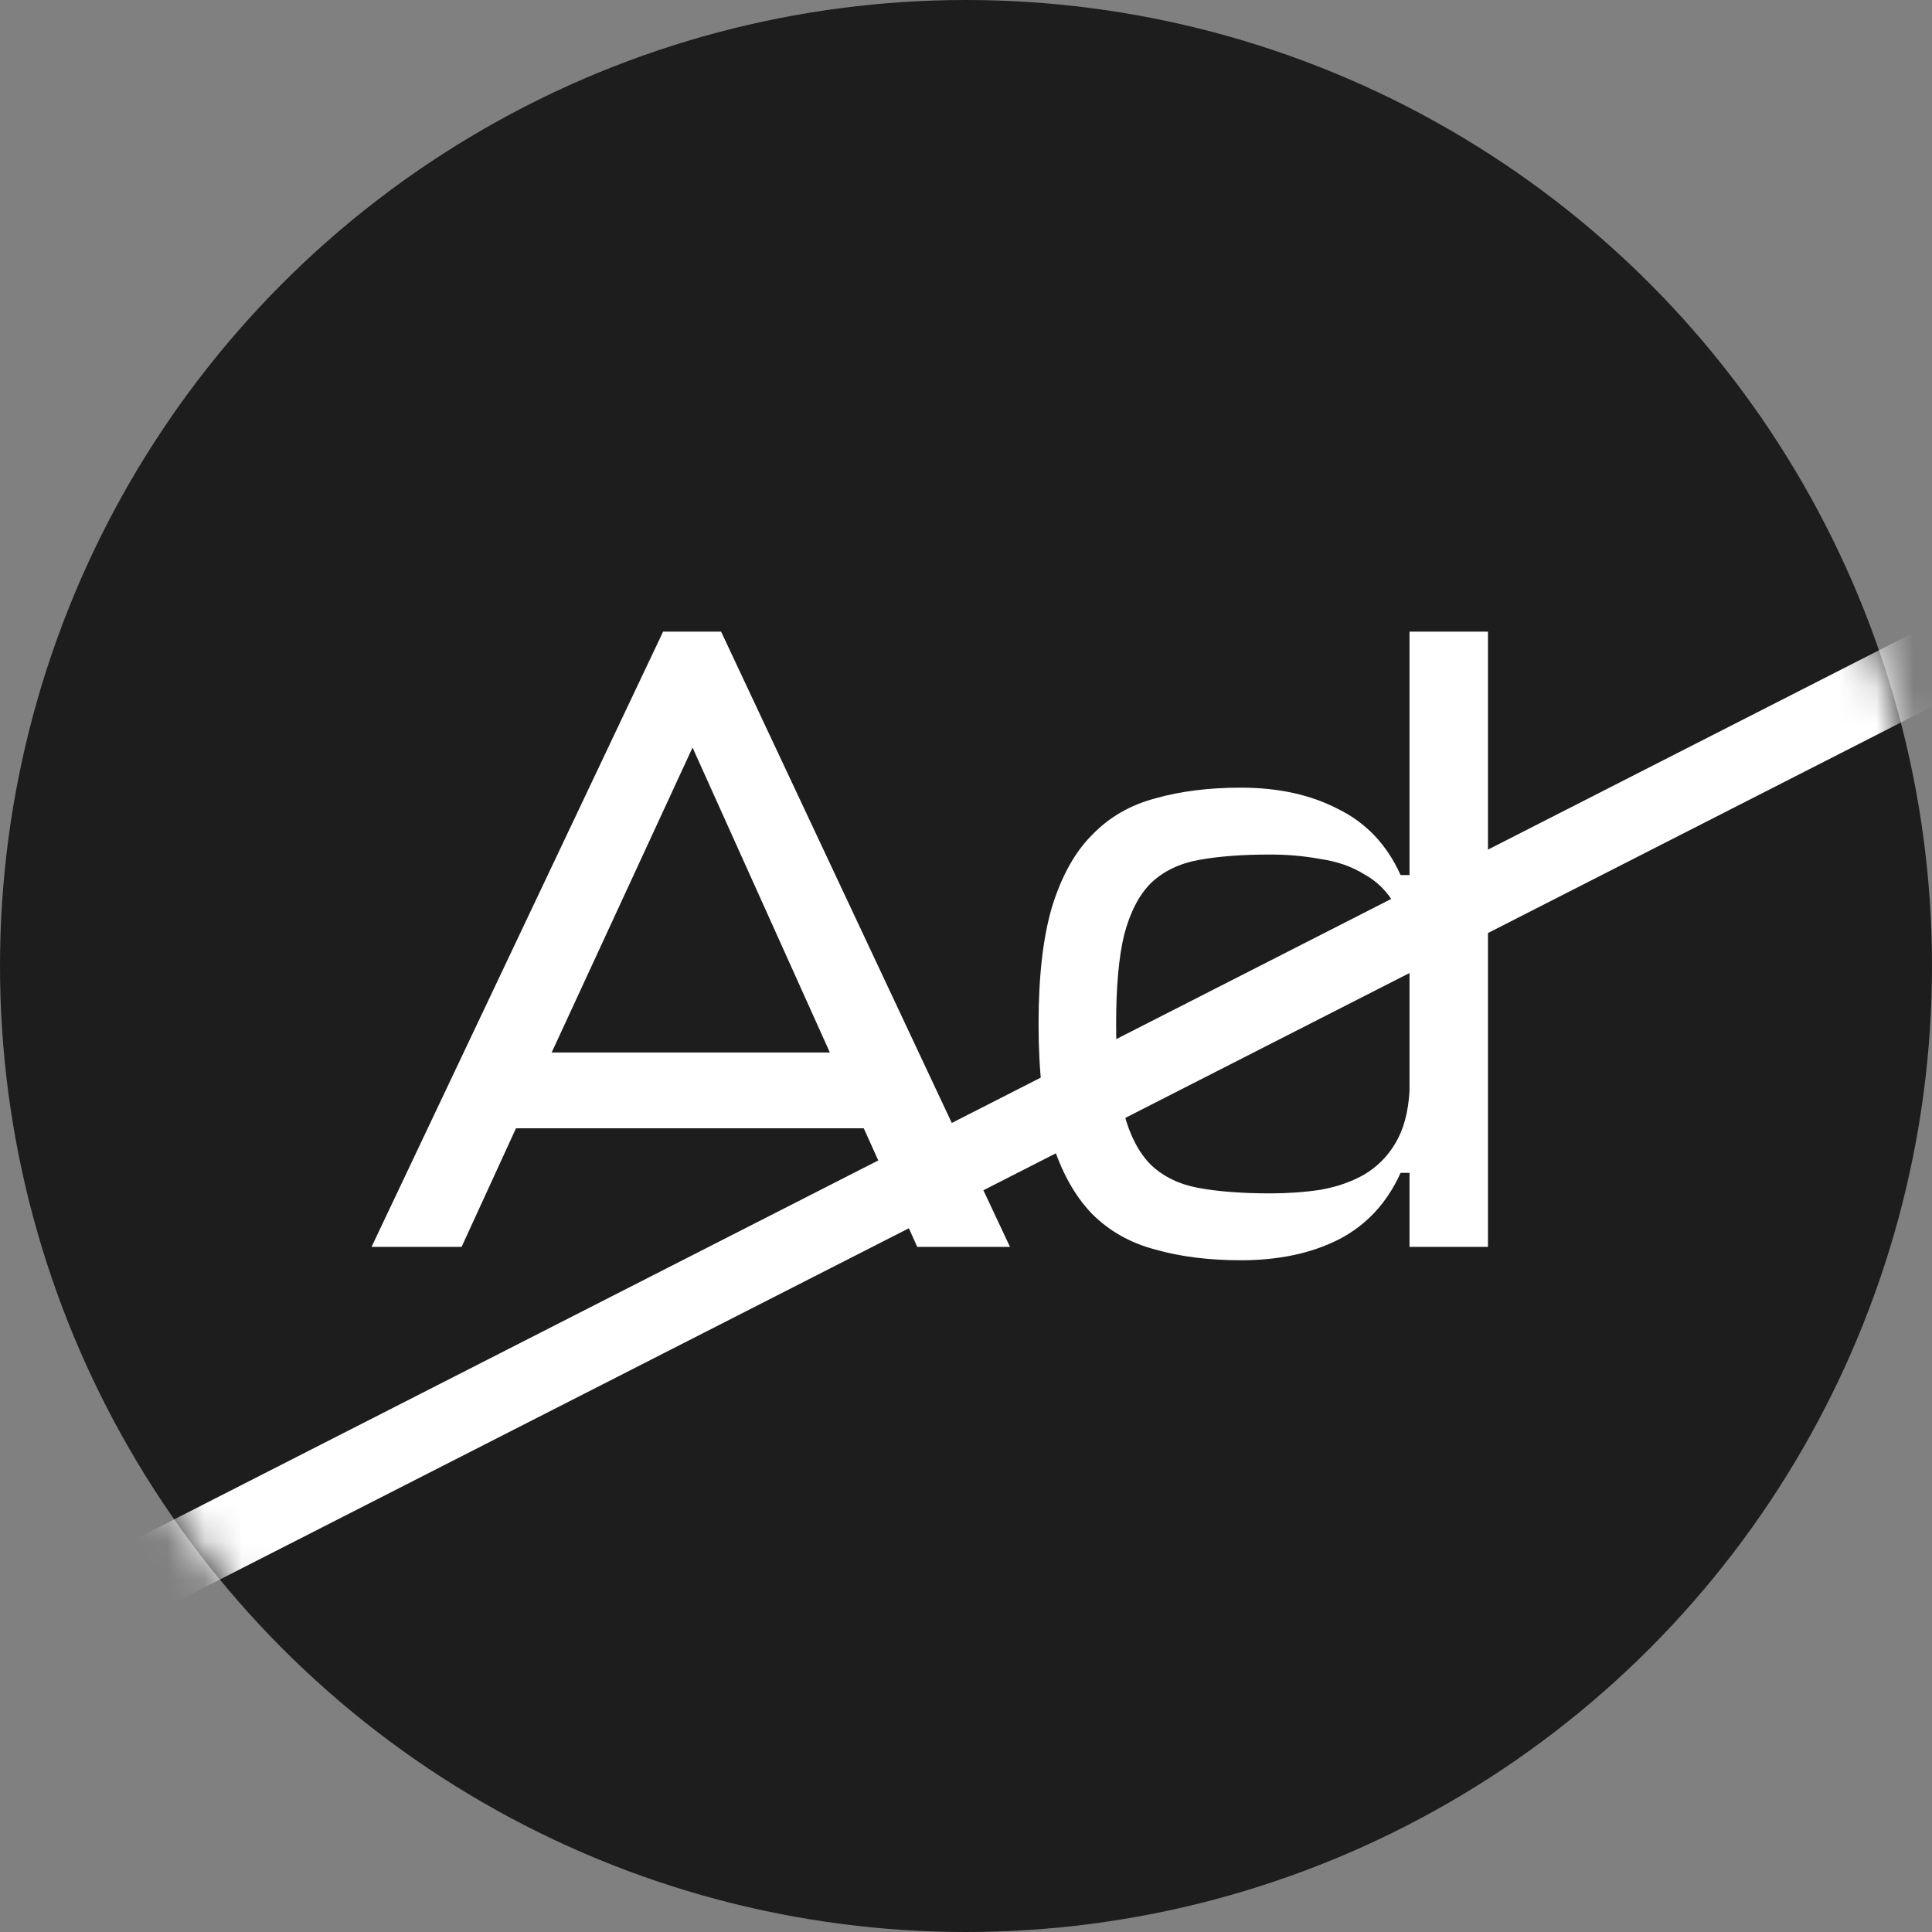
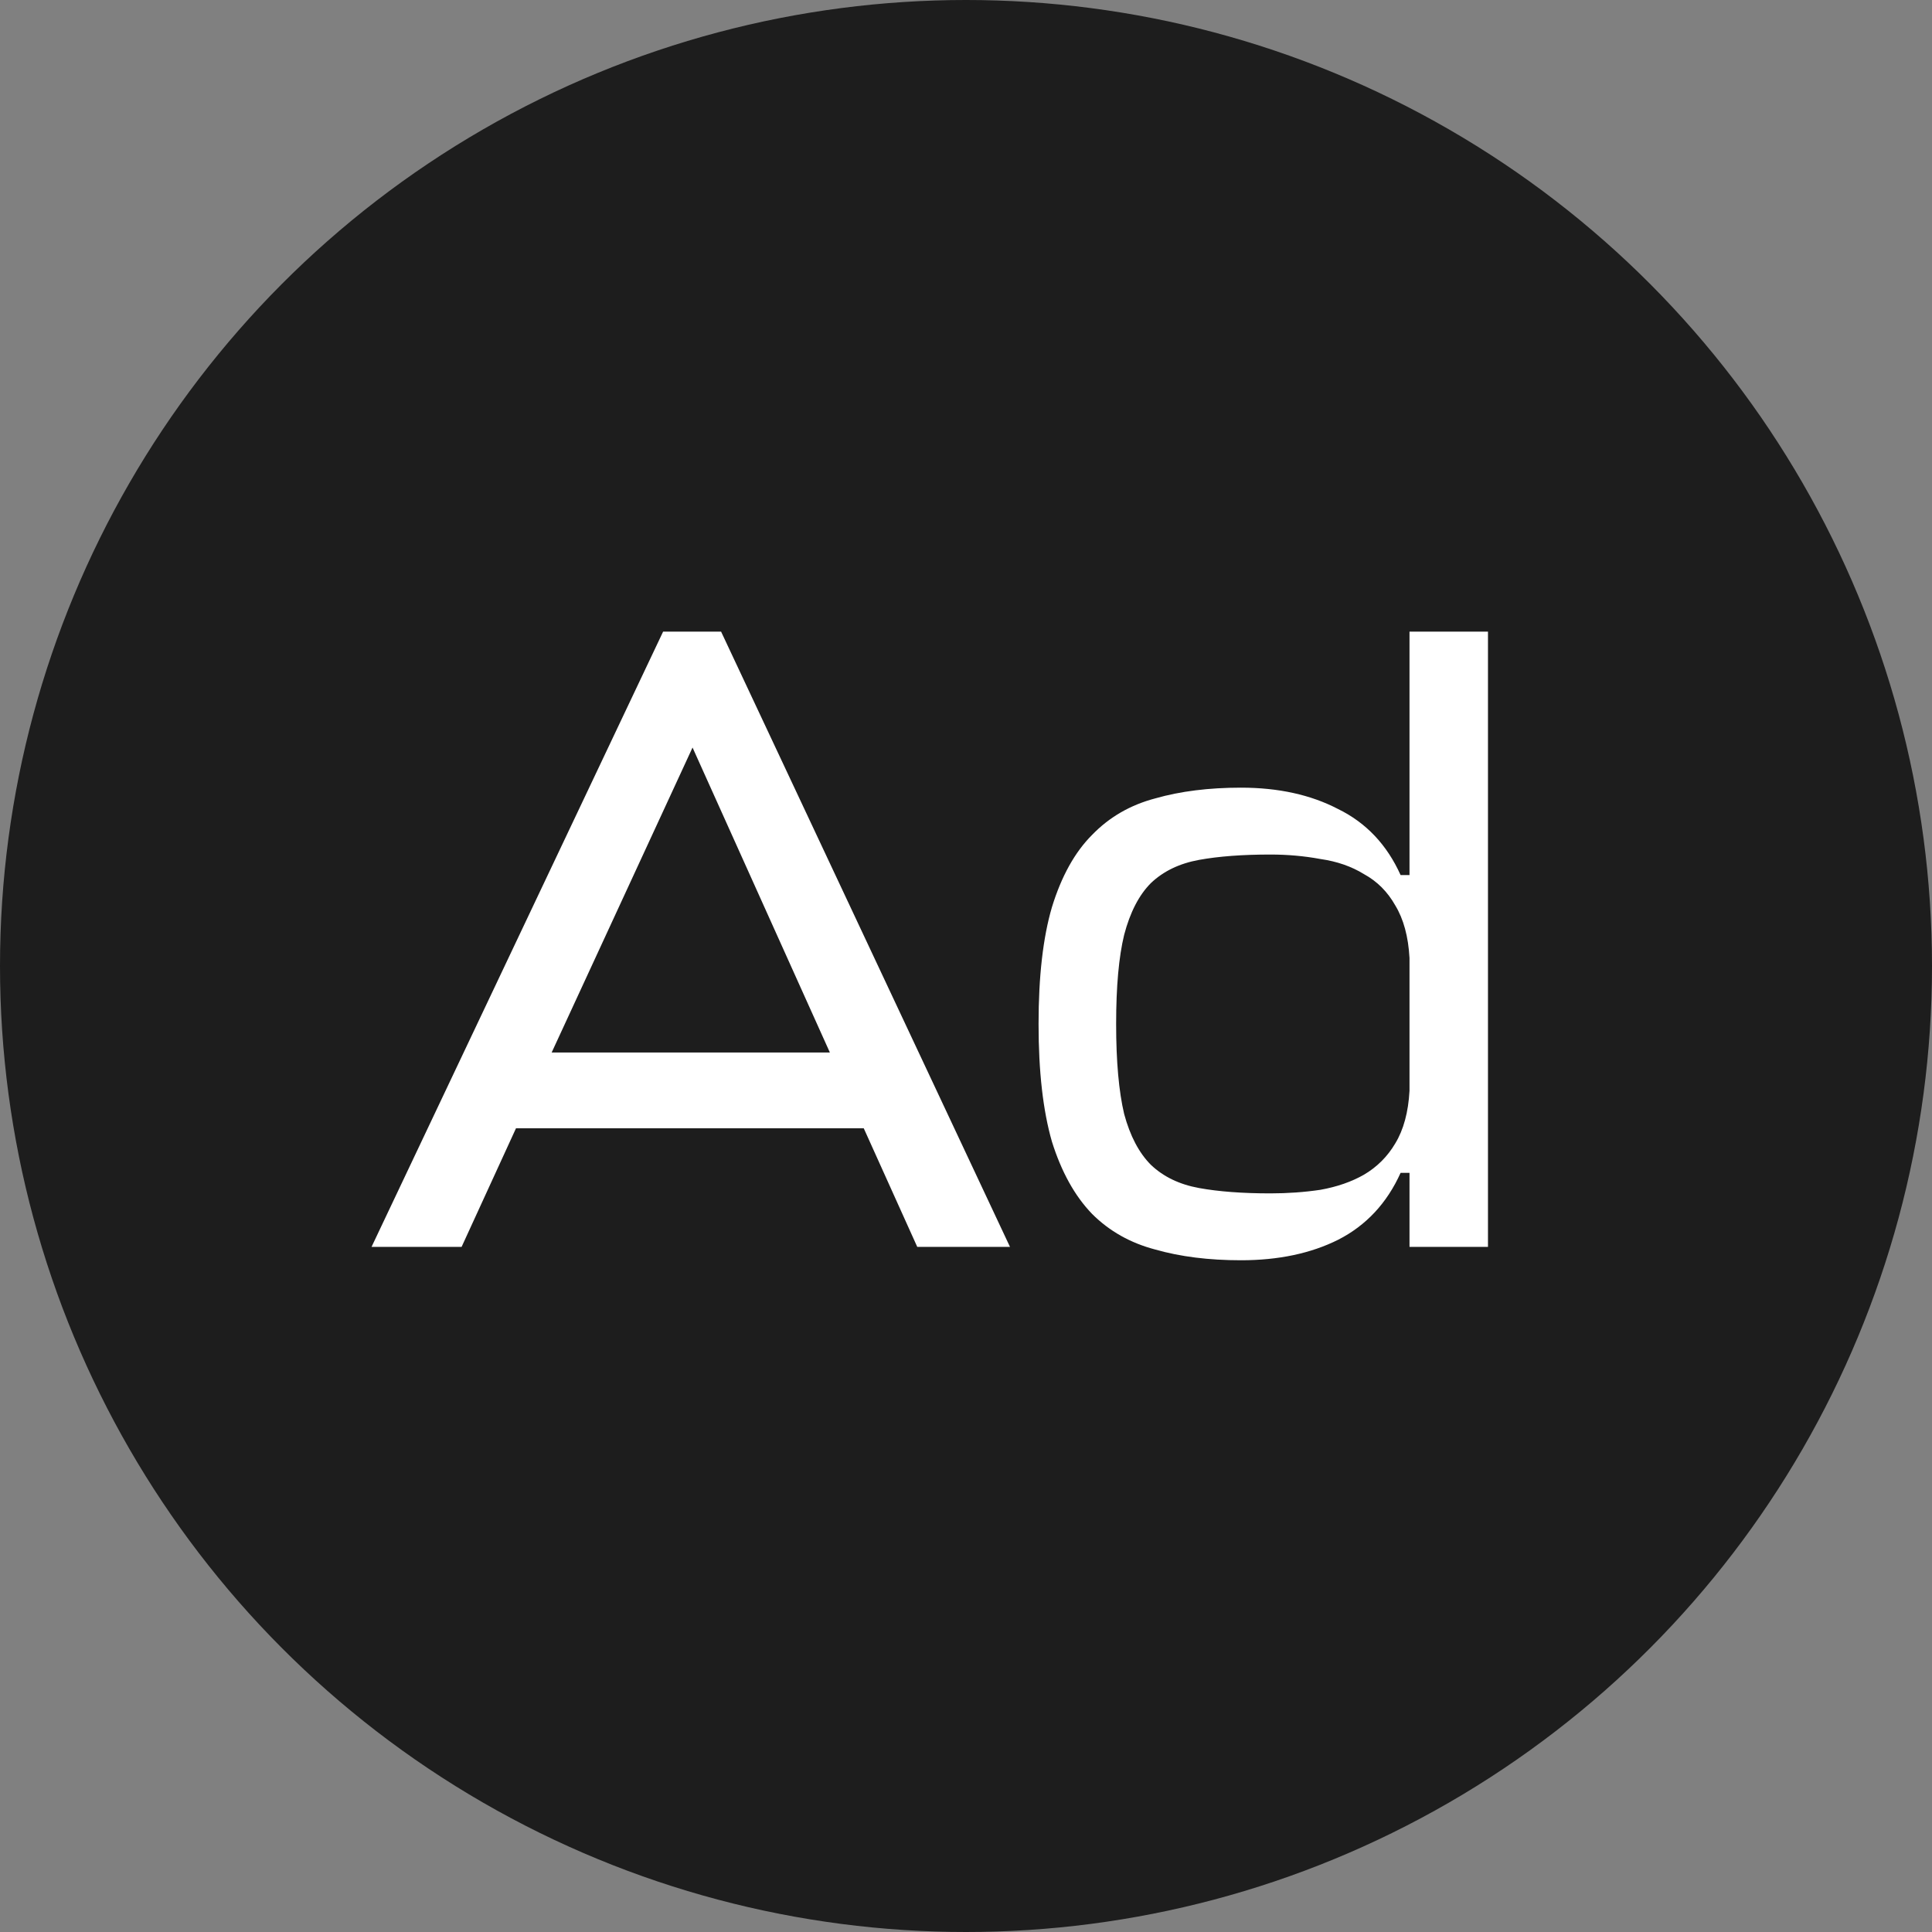
<svg xmlns="http://www.w3.org/2000/svg" width="52" height="52" viewBox="0 0 52 52" fill="none">
  <rect x="0" y="0" width="52" height="52" fill="#808080" stroke="none" />
  <circle cx="26" cy="26" r="26" fill="#1D1D1D" />
  <path d="M33.401 33.92C32.537 33.92 31.769 33.824 31.097 33.632C30.425 33.456 29.857 33.136 29.393 32.672C28.929 32.192 28.569 31.544 28.313 30.728C28.073 29.896 27.953 28.84 27.953 27.56C27.953 26.28 28.073 25.232 28.313 24.416C28.569 23.584 28.929 22.936 29.393 22.472C29.857 21.992 30.425 21.664 31.097 21.488C31.769 21.296 32.537 21.2 33.401 21.2C34.409 21.2 35.281 21.392 36.017 21.776C36.769 22.144 37.329 22.736 37.697 23.552H37.937V17H40.049V33.56H37.937V31.568H37.697C37.329 32.384 36.769 32.984 36.017 33.368C35.281 33.736 34.409 33.92 33.401 33.92ZM34.193 32.12C34.657 32.12 35.105 32.088 35.537 32.024C35.985 31.944 36.377 31.808 36.713 31.616C37.065 31.408 37.345 31.128 37.553 30.776C37.777 30.408 37.905 29.936 37.937 29.36V25.784C37.905 25.208 37.777 24.736 37.553 24.368C37.345 24 37.065 23.72 36.713 23.528C36.377 23.32 35.985 23.184 35.537 23.12C35.105 23.04 34.657 23 34.193 23C33.441 23 32.801 23.048 32.273 23.144C31.745 23.24 31.313 23.448 30.977 23.768C30.657 24.088 30.417 24.552 30.257 25.16C30.113 25.752 30.041 26.552 30.041 27.56C30.041 28.568 30.113 29.376 30.257 29.984C30.417 30.576 30.657 31.032 30.977 31.352C31.313 31.672 31.745 31.88 32.273 31.976C32.801 32.072 33.441 32.12 34.193 32.12Z" fill="white" />
  <path d="M17.848 17H19.408L27.184 33.56H24.688L23.248 30.368H13.888L12.424 33.56H10L17.848 17ZM14.848 28.328H22.336L18.64 20.12L14.848 28.328Z" fill="white" />
  <mask id="mask0_845_1242" style="mask-type:alpha" maskUnits="userSpaceOnUse" x="0" y="0" width="52" height="52">
    <circle cx="26" cy="26" r="26" fill="#1D1D1D" />
  </mask>
  <g mask="url(#mask0_845_1242)">
-     <line x1="2.546" y1="43.109" x2="53.546" y2="17.109" stroke="white" stroke-width="2" />
-   </g>
+     </g>
</svg>